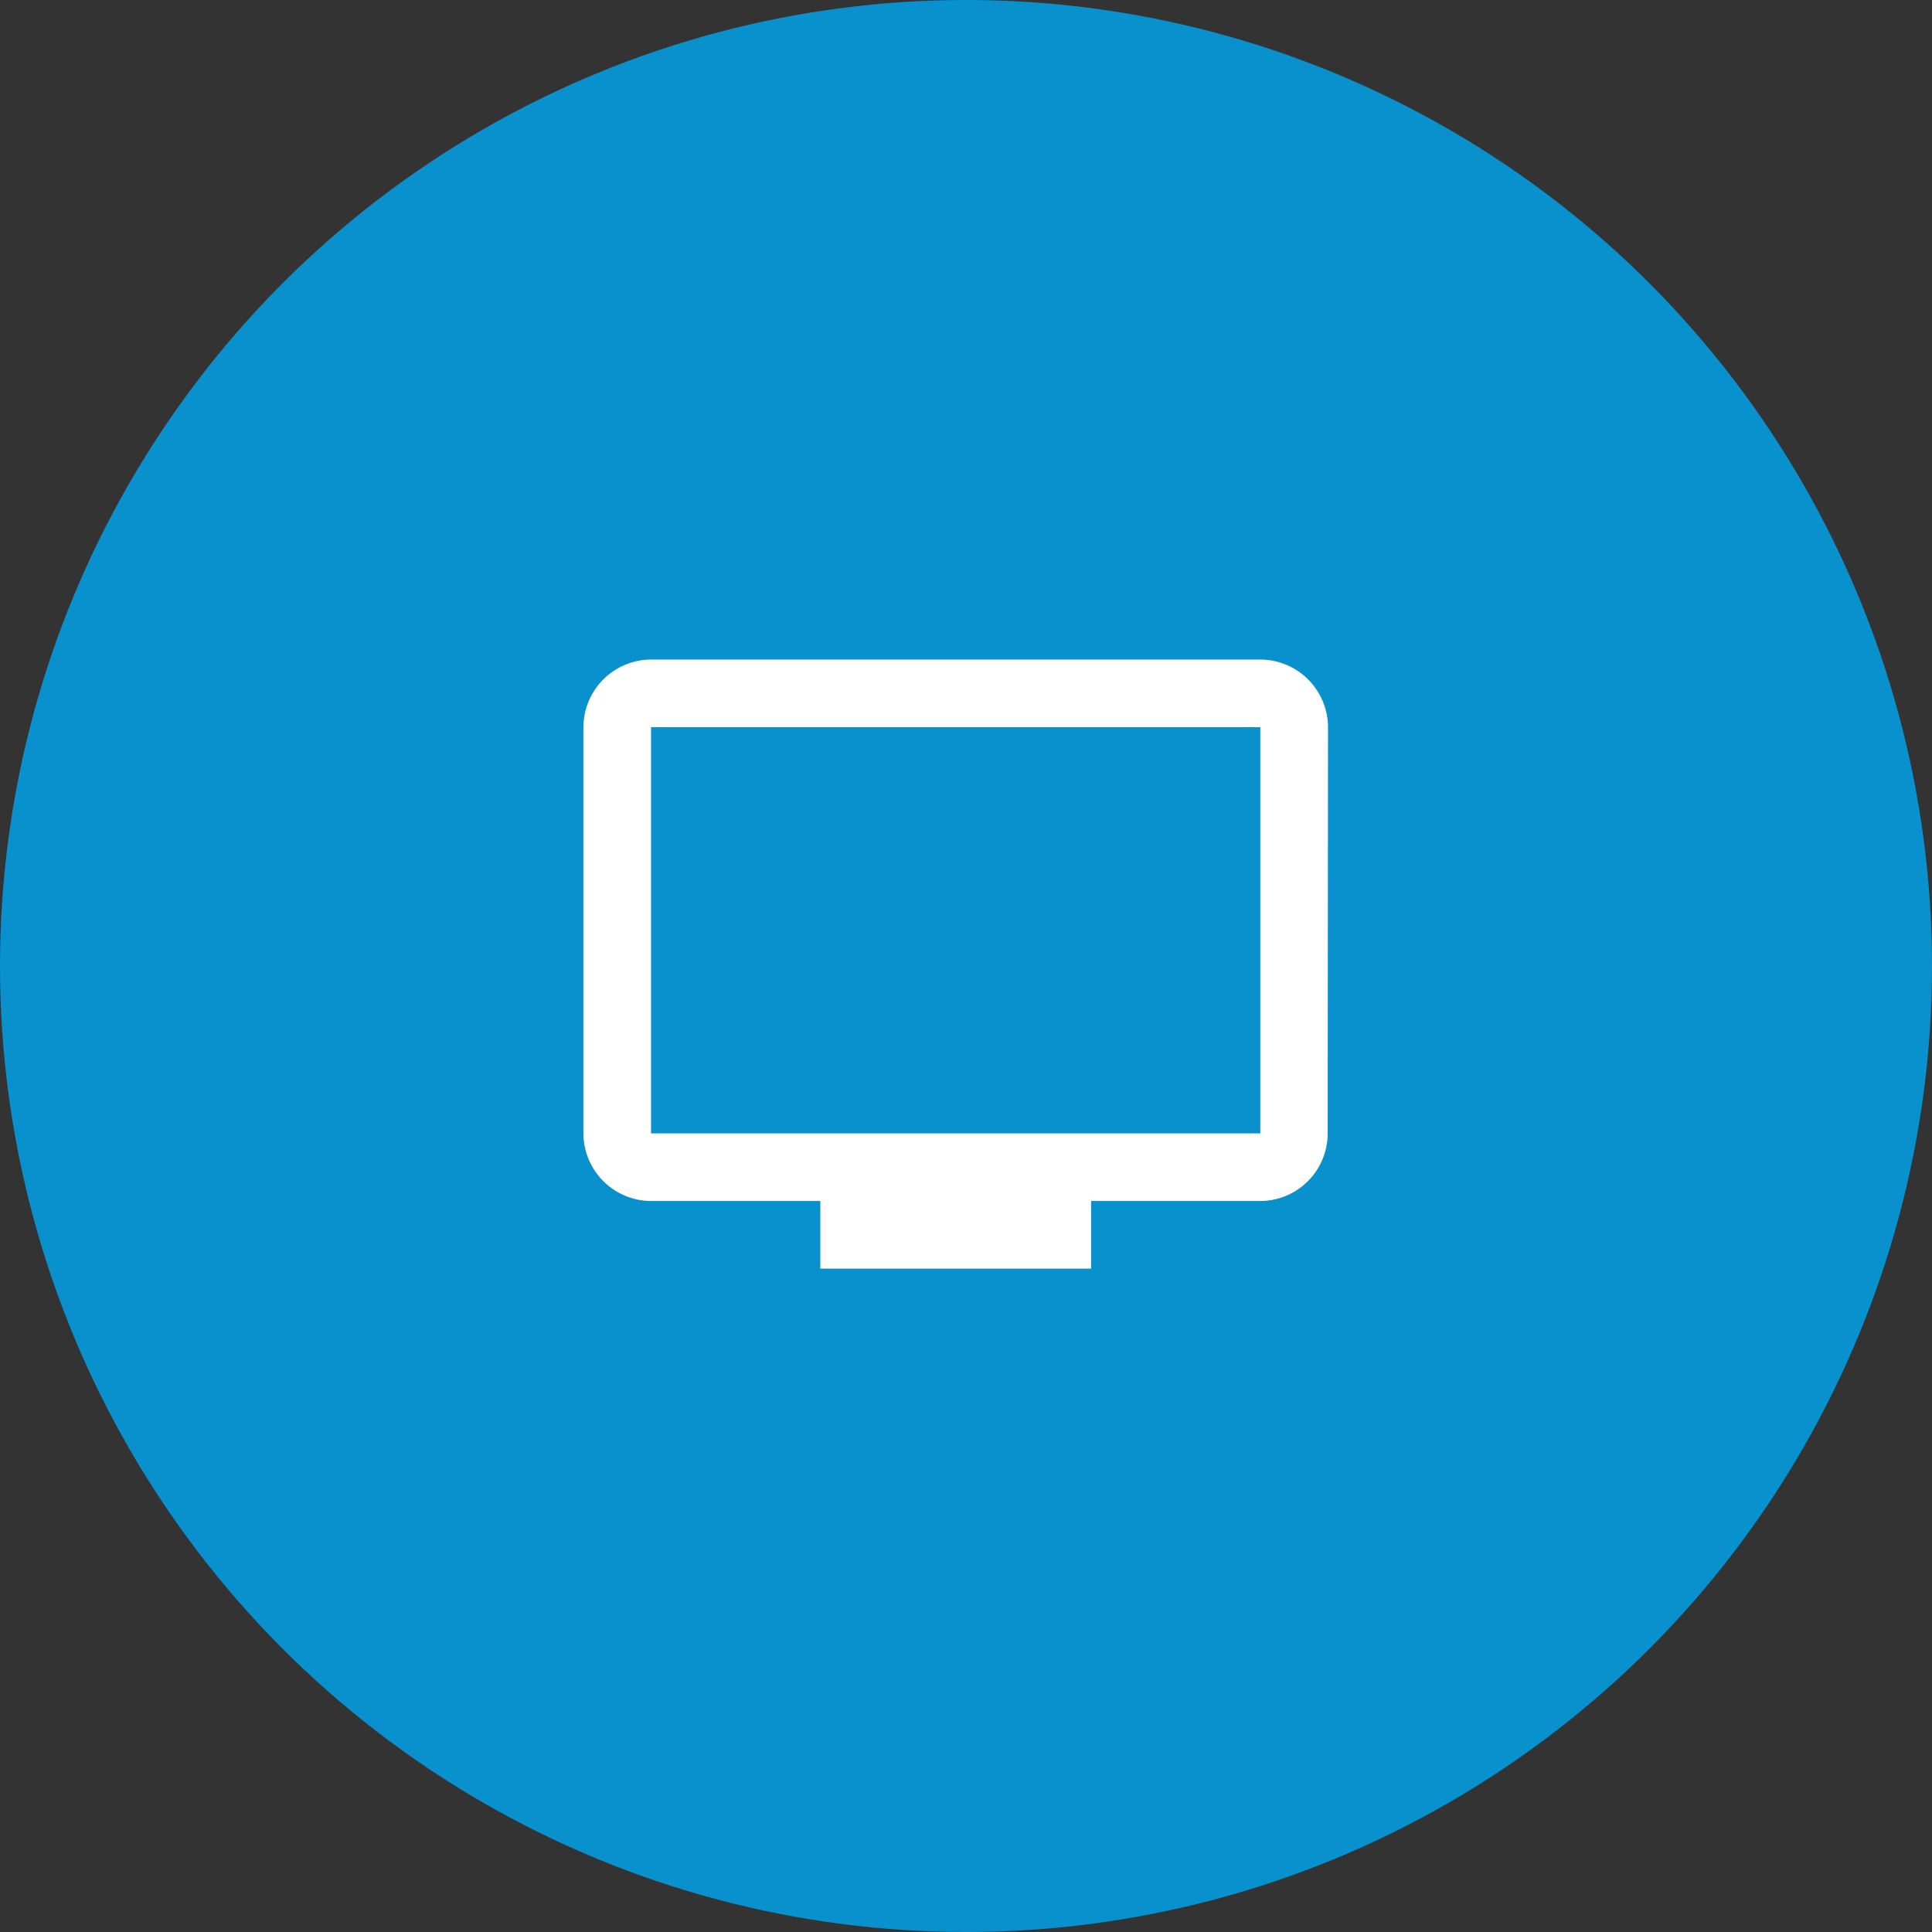
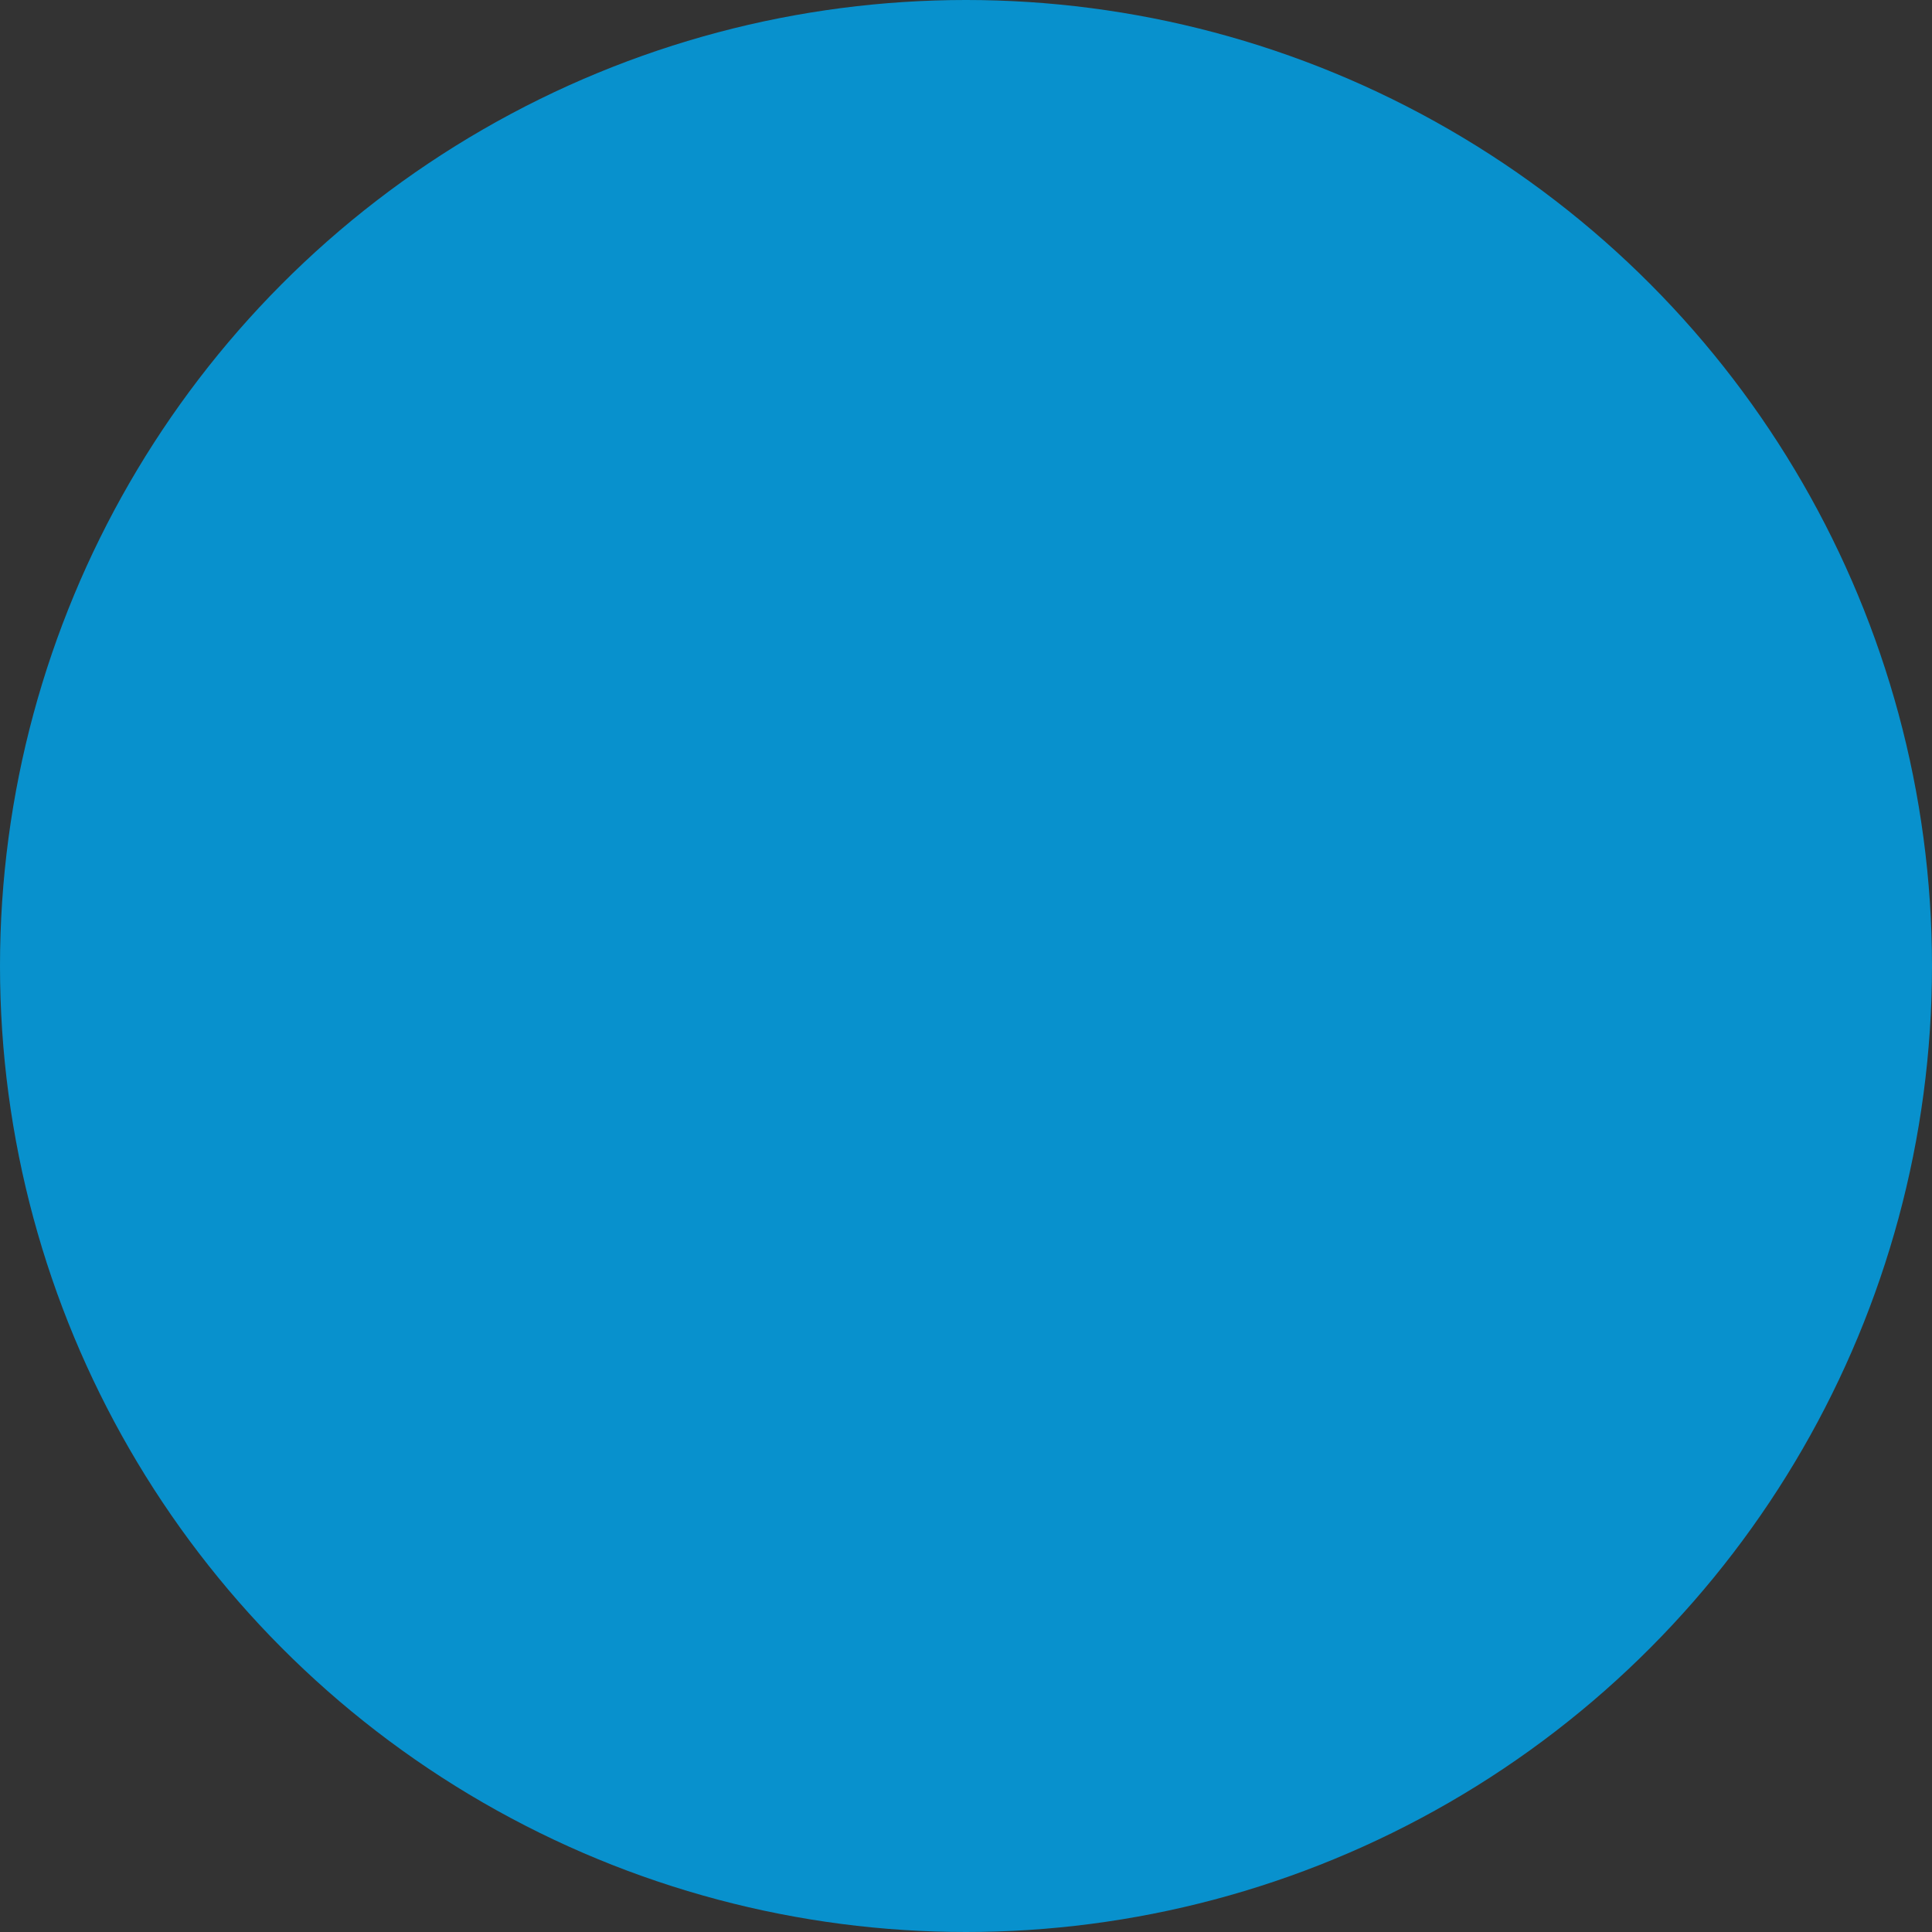
<svg xmlns="http://www.w3.org/2000/svg" width="80" height="80" viewBox="0 0 80 80">
  <rect x="0" y="0" width="80" height="80" fill="#333333" stroke="none" />
  <g id="Grupo_3913" data-name="Grupo 3913" transform="translate(-1046 -4610)">
    <circle id="Elipse_11" data-name="Elipse 11" cx="40" cy="40" r="40" transform="translate(1046 4610)" fill="#0891cd" />
-     <path id="ic_tv_24px" d="M29.029,3H3.8A2.811,2.811,0,0,0,1,5.8V22.62a2.811,2.811,0,0,0,2.8,2.8H10.81v2.8H22.022v-2.8h7.007a2.8,2.8,0,0,0,2.789-2.8L31.832,5.8A2.811,2.811,0,0,0,29.029,3Zm0,19.62H3.8V5.8H29.029Z" transform="translate(1069.158 4634.311)" fill="#fff" />
  </g>
</svg>